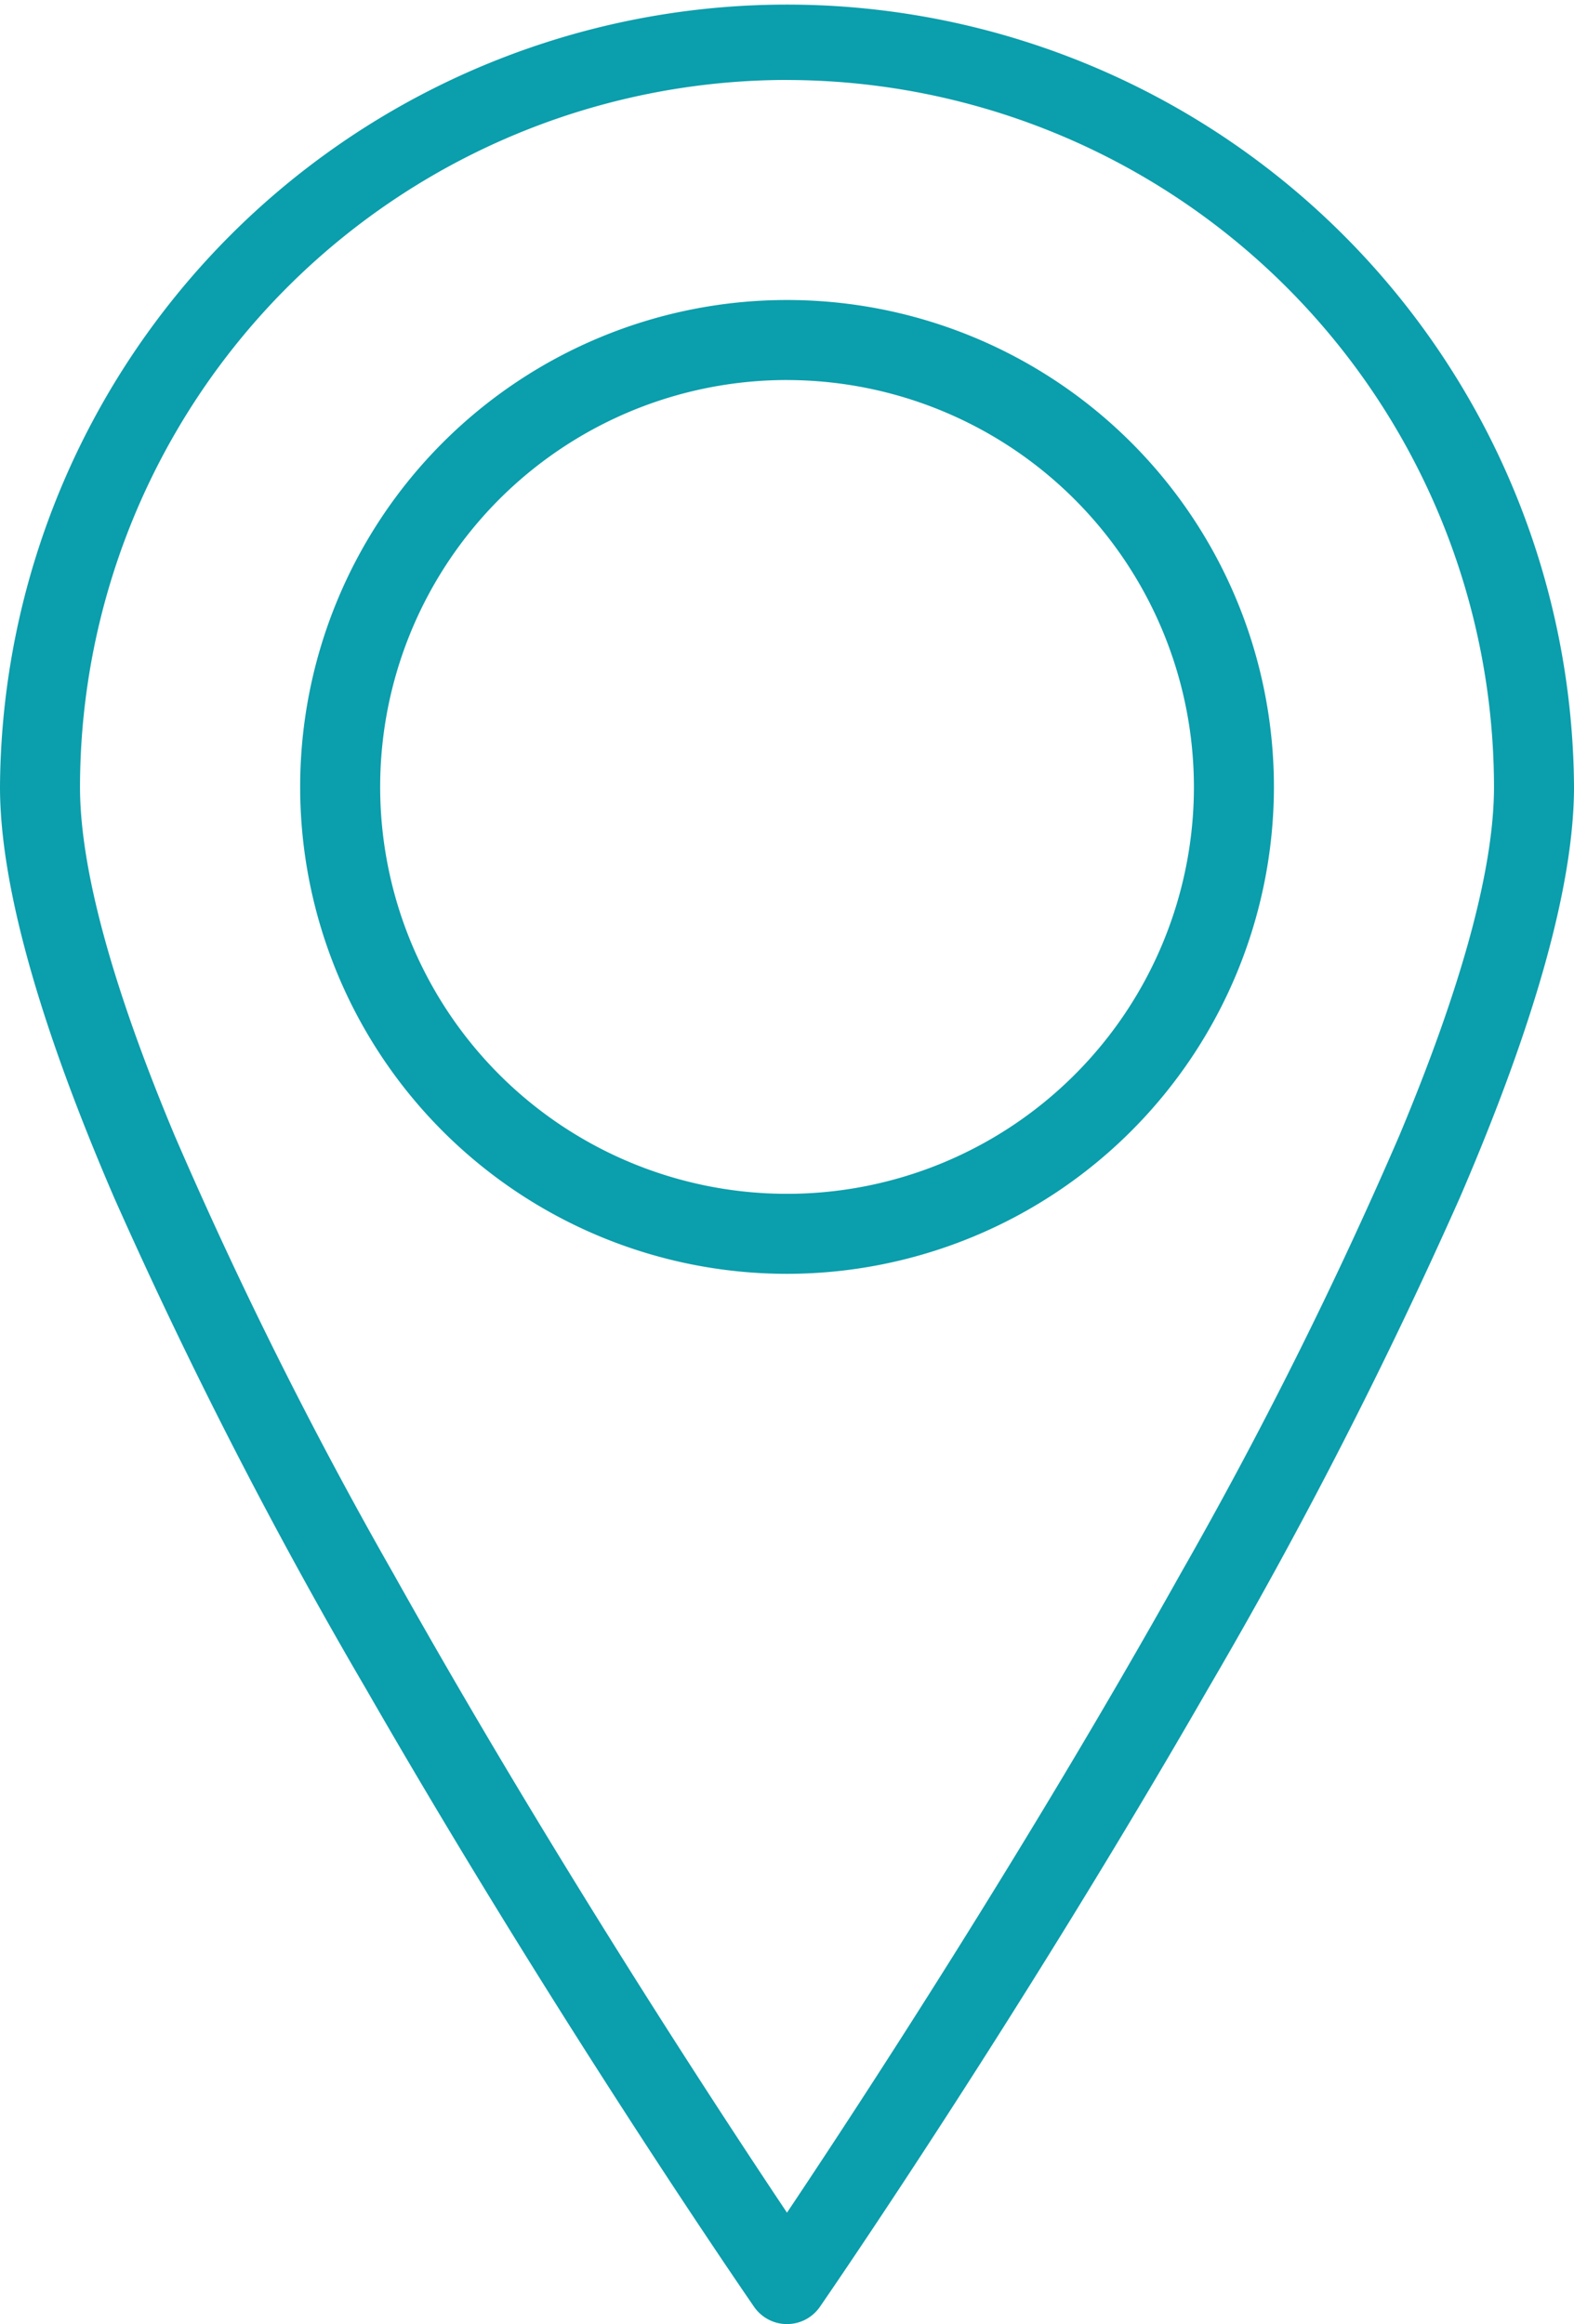
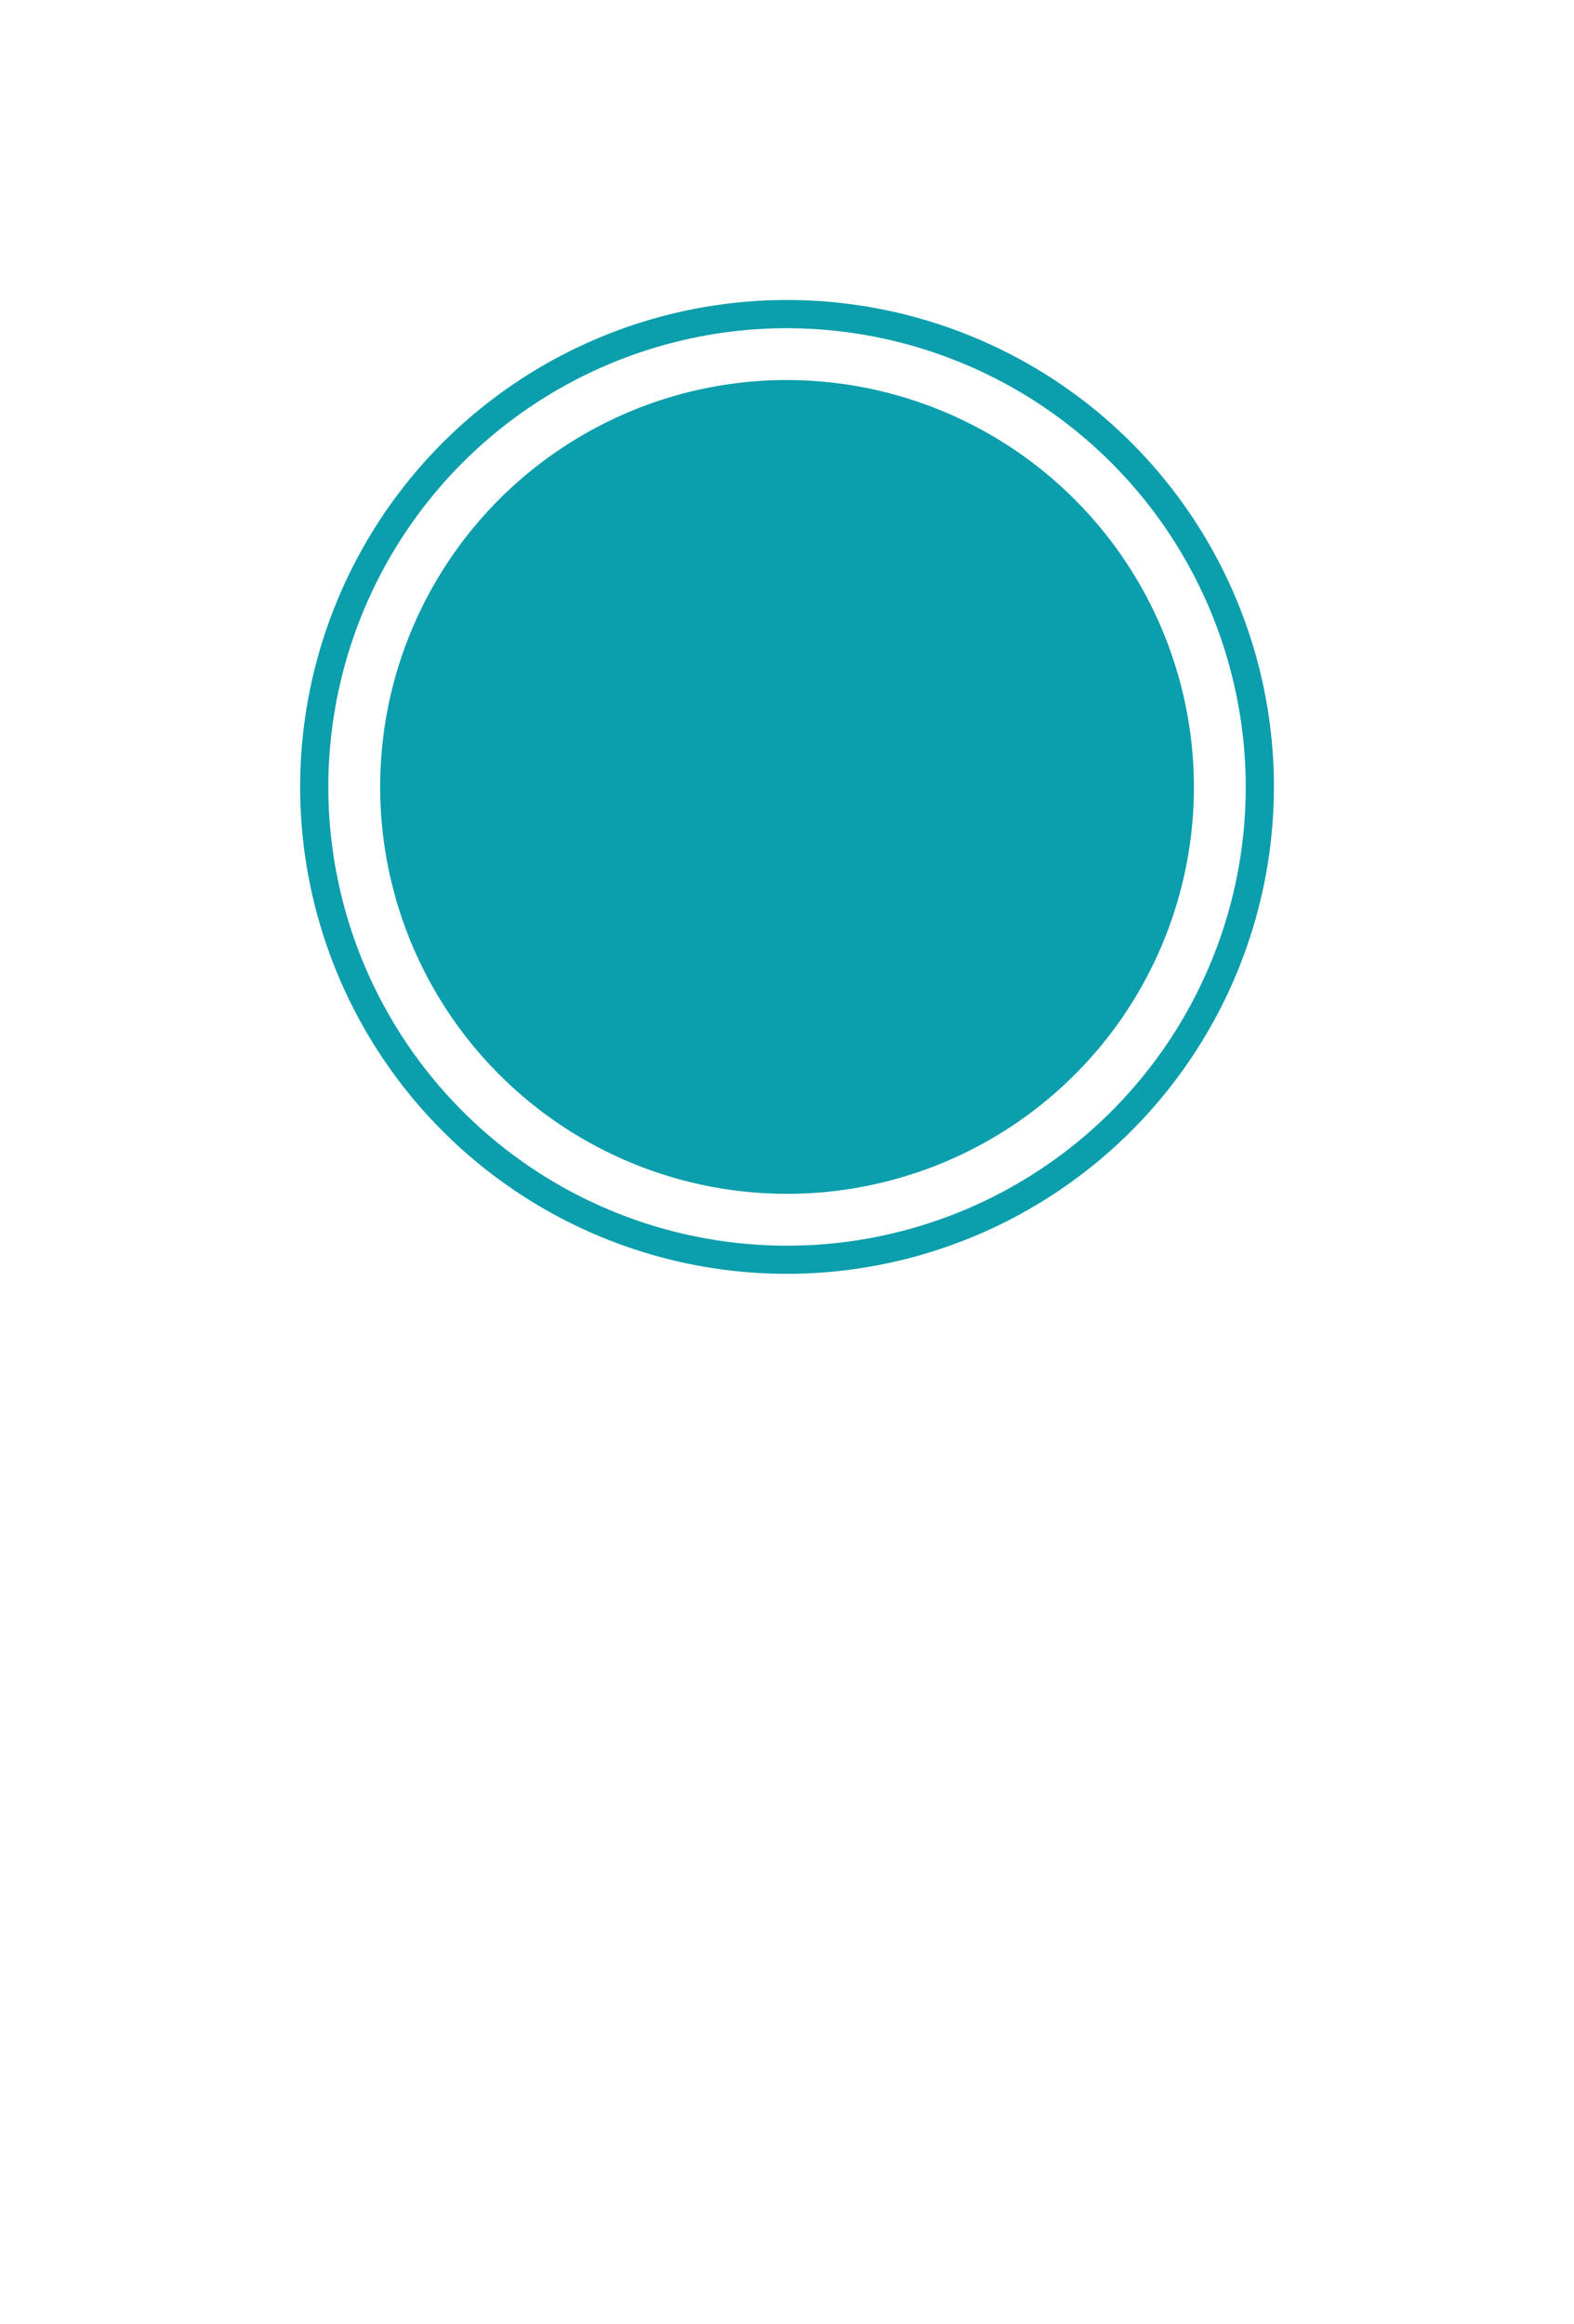
<svg xmlns="http://www.w3.org/2000/svg" width="55.873" height="82.494" viewBox="0 0 55.873 82.494">
  <g id="Group_2674" data-name="Group 2674" transform="translate(0.5 0.499)">
    <g id="Group_2675" data-name="Group 2675" transform="translate(0 0.001)">
-       <path id="Path_1047" data-name="Path 1047" d="M27.437,81.495a.92.92,0,0,1-.758-.4C25.59,79.516,0,42.194,0,27.434a27.437,27.437,0,0,1,54.873,0c0,14.759-25.59,52.081-26.679,53.663a.92.92,0,0,1-.758.4m0-79.654A25.624,25.624,0,0,0,1.84,27.434c0,12.815,21.277,45.085,25.6,51.5,4.319-6.417,25.6-38.686,25.6-51.5a25.624,25.624,0,0,0-25.6-25.593" transform="translate(0 -0.001)" fill="#0b9eac" />
-       <path id="Path_1047_-_Outline" data-name="Path 1047 - Outline" d="M27.437,81.995a1.42,1.42,0,0,1-1.17-.614c-.725-1.053-7.273-10.616-13.77-21.924A176.183,176.183,0,0,1,3.556,42.021C.865,35.784-.5,30.876-.5,27.434a27.937,27.937,0,0,1,55.873,0c0,3.442-1.365,8.349-4.056,14.587a176.183,176.183,0,0,1-8.941,17.435c-6.5,11.308-13.044,20.871-13.77,21.924A1.42,1.42,0,0,1,27.437,81.995ZM27.437.5A26.965,26.965,0,0,0,.5,27.434c0,3.3,1.337,8.079,3.975,14.191a175.2,175.2,0,0,0,8.89,17.333c6.477,11.274,13,20.805,13.726,21.855a.421.421,0,0,0,.692,0c.723-1.05,7.249-10.581,13.726-21.855A175.2,175.2,0,0,0,50.4,41.625c2.637-6.112,3.975-10.886,3.975-14.191A26.965,26.965,0,0,0,27.437.5Zm0,79.33-.415-.616c-2.413-3.586-8.651-13.043-14.439-23.387C5.123,42.5,1.34,32.943,1.34,27.434a26.1,26.1,0,0,1,52.193,0c0,5.509-3.783,15.062-11.243,28.394-5.787,10.343-12.026,19.8-14.44,23.387Zm0-77.491A25.123,25.123,0,0,0,2.34,27.434c0,2.883,1.128,7.041,3.353,12.358A156.887,156.887,0,0,0,13.455,55.34c5.463,9.764,11.331,18.737,13.981,22.7,2.651-3.962,8.519-12.936,13.982-22.7A156.891,156.891,0,0,0,49.18,39.792c2.225-5.317,3.353-9.475,3.353-12.358A25.124,25.124,0,0,0,27.437,2.341Z" transform="translate(0 -0.001)" fill="#0b9eac" />
-       <path id="Path_1048" data-name="Path 1048" d="M31.909,48.687A16.783,16.783,0,1,1,48.693,31.9,16.8,16.8,0,0,1,31.909,48.687m0-31.725A14.943,14.943,0,1,0,46.853,31.9,14.96,14.96,0,0,0,31.909,16.962" transform="translate(-4.472 -4.472)" fill="#0b9eac" />
-       <path id="Path_1048_-_Outline" data-name="Path 1048 - Outline" d="M31.909,49.187A17.283,17.283,0,1,1,49.193,31.9,17.3,17.3,0,0,1,31.909,49.187Zm0-33.565A16.283,16.283,0,1,0,48.193,31.9,16.3,16.3,0,0,0,31.909,15.622Zm0,31.725A15.443,15.443,0,1,1,47.353,31.9,15.461,15.461,0,0,1,31.909,47.347Zm0-29.886A14.443,14.443,0,1,0,46.353,31.9,14.46,14.46,0,0,0,31.909,17.462Z" transform="translate(-4.472 -4.472)" fill="#0b9eac" />
+       <path id="Path_1048_-_Outline" data-name="Path 1048 - Outline" d="M31.909,49.187A17.283,17.283,0,1,1,49.193,31.9,17.3,17.3,0,0,1,31.909,49.187Zm0-33.565A16.283,16.283,0,1,0,48.193,31.9,16.3,16.3,0,0,0,31.909,15.622Zm0,31.725Zm0-29.886A14.443,14.443,0,1,0,46.353,31.9,14.46,14.46,0,0,0,31.909,17.462Z" transform="translate(-4.472 -4.472)" fill="#0b9eac" />
    </g>
  </g>
</svg>